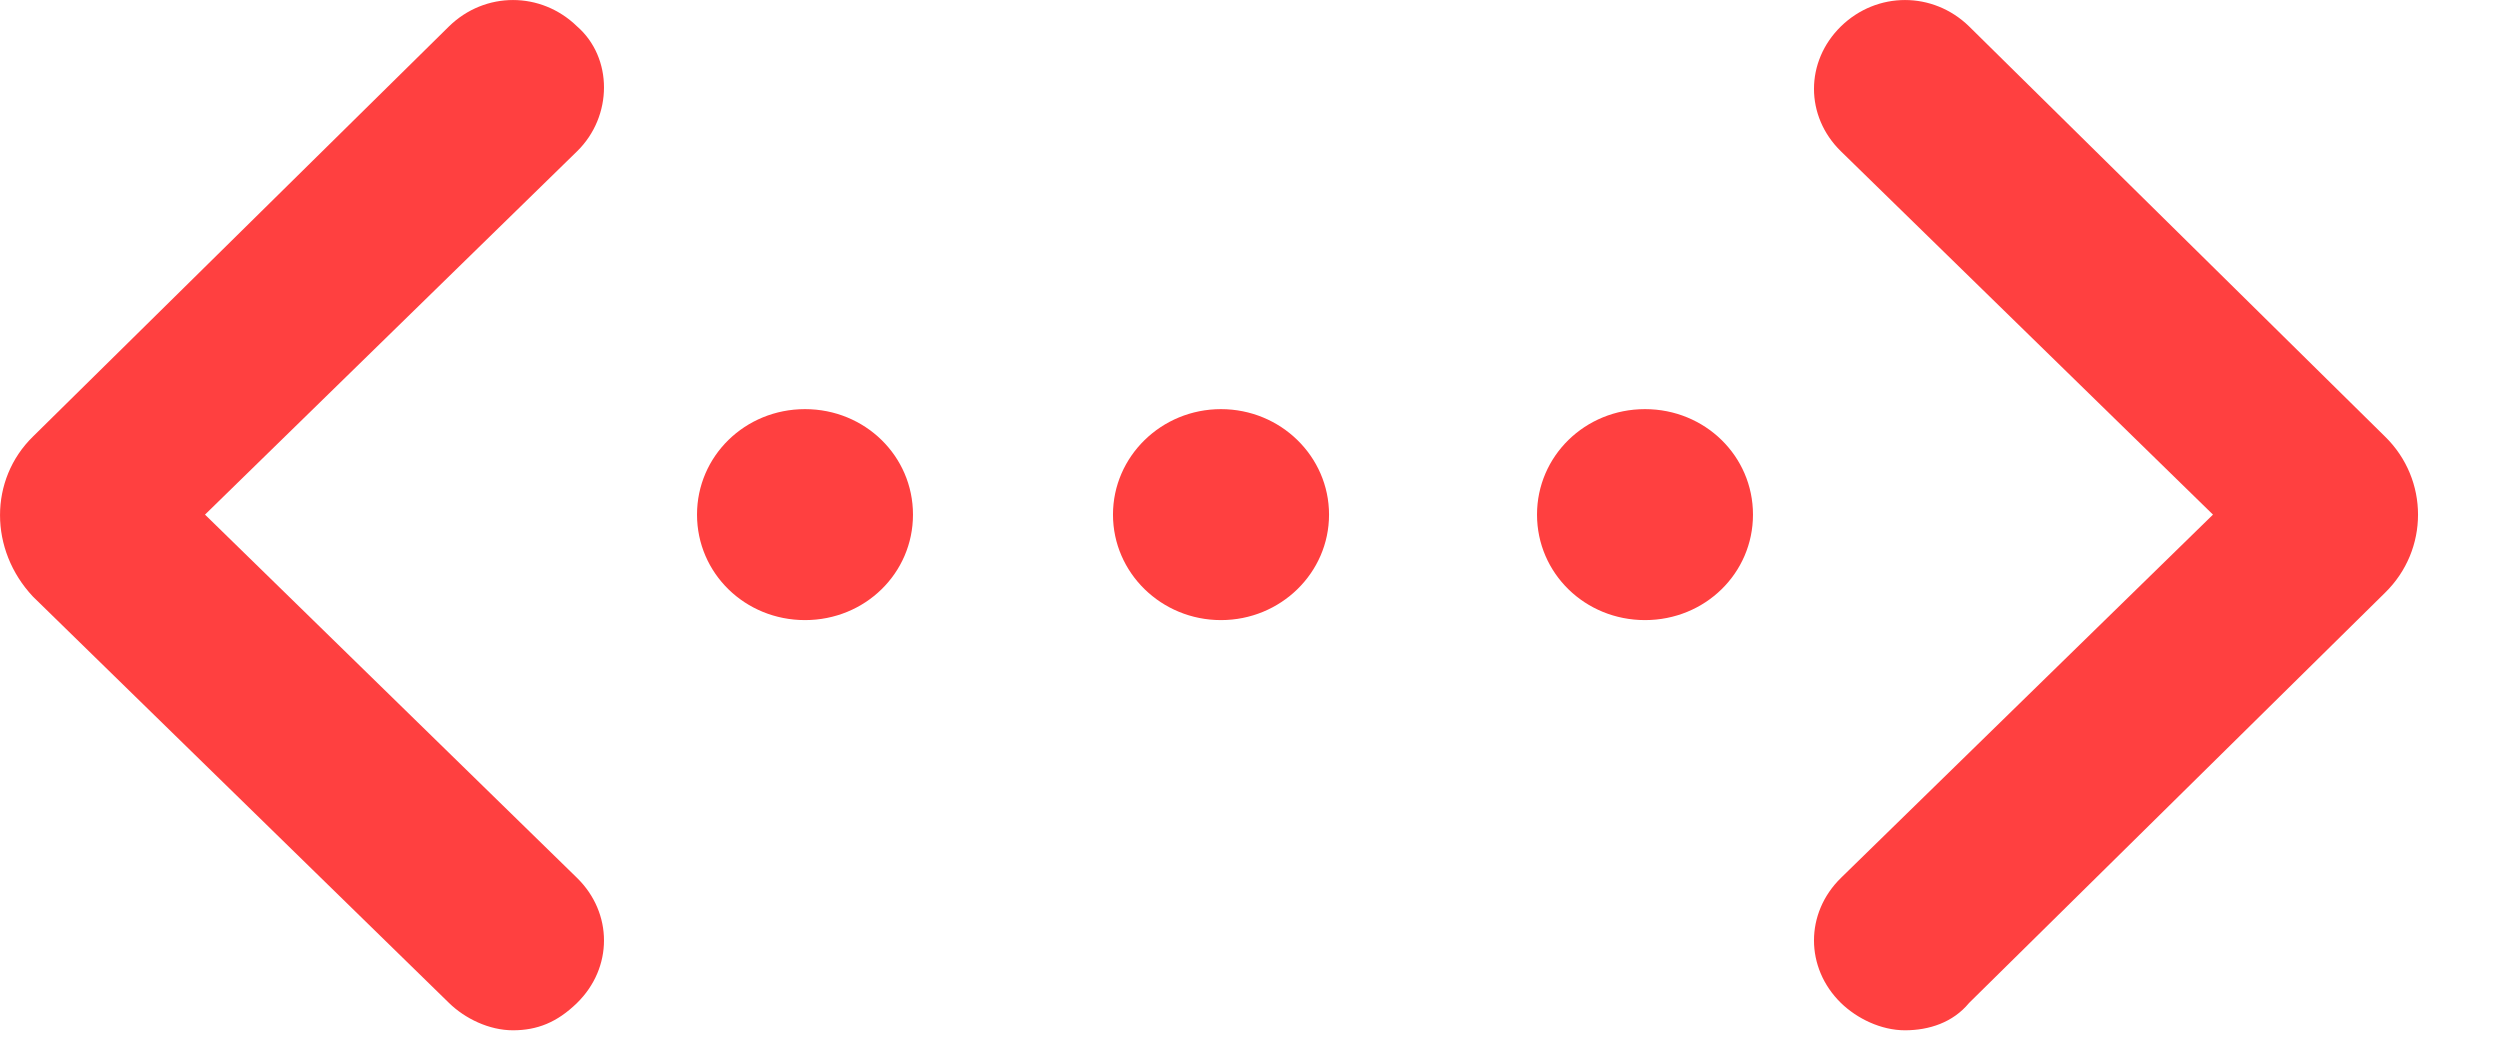
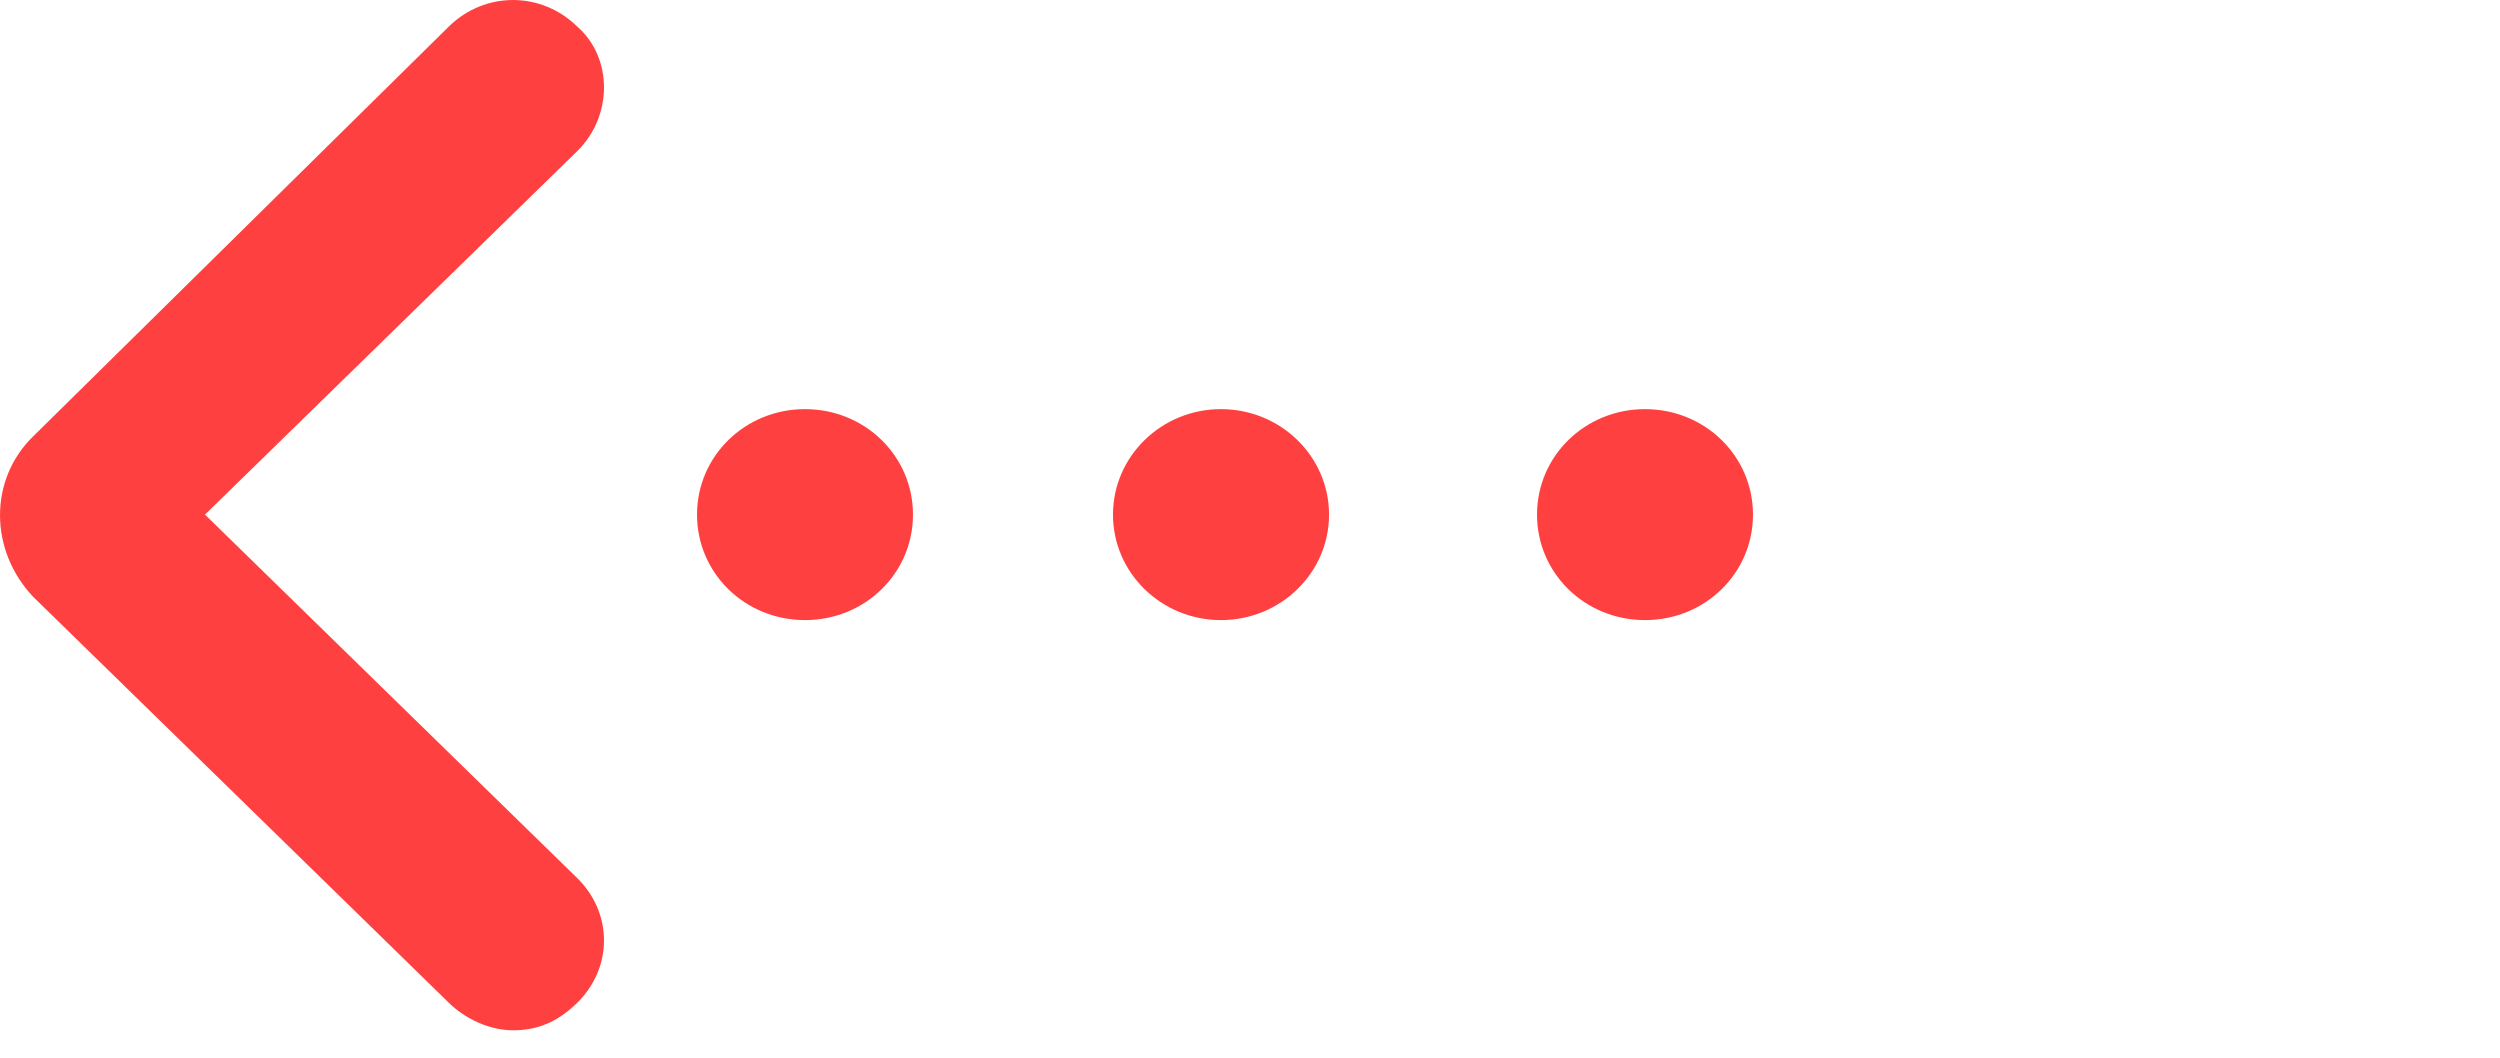
<svg xmlns="http://www.w3.org/2000/svg" width="26" height="11" viewBox="0 0 26 11" fill="none">
-   <path d="M24.804 4.54L20.478 0.274C20.103 -0.091 19.521 -0.091 19.146 0.274C18.772 0.64 18.772 1.209 19.146 1.574L23.015 5.352L19.146 9.13C18.772 9.496 18.772 10.065 19.146 10.431C19.313 10.593 19.562 10.715 19.812 10.715C20.062 10.715 20.311 10.634 20.478 10.431L24.804 6.165C25.262 5.718 25.262 4.987 24.804 4.54Z" fill="#FF4040" />
  <path d="M6.001 0.274C5.626 -0.091 5.044 -0.091 4.67 0.274L0.343 4.54C-0.114 4.987 -0.114 5.718 0.343 6.205L4.67 10.431C4.836 10.593 5.086 10.715 5.335 10.715C5.585 10.715 5.793 10.634 6.001 10.431C6.375 10.065 6.375 9.496 6.001 9.13L2.132 5.352L6.001 1.574C6.375 1.209 6.375 0.599 6.001 0.274Z" fill="#FF4040" />
  <path d="M8.372 4.255C7.748 4.255 7.249 4.743 7.249 5.352C7.249 5.962 7.748 6.449 8.372 6.449C8.996 6.449 9.495 5.962 9.495 5.352C9.495 4.743 8.996 4.255 8.372 4.255Z" fill="#FF4040" />
  <path d="M12.698 6.449C13.319 6.449 13.822 5.958 13.822 5.352C13.822 4.747 13.319 4.255 12.698 4.255C12.078 4.255 11.575 4.747 11.575 5.352C11.575 5.958 12.078 6.449 12.698 6.449Z" fill="#FF4040" />
  <path d="M17.108 4.255C16.484 4.255 15.985 4.743 15.985 5.352C15.985 5.962 16.484 6.449 17.108 6.449C17.732 6.449 18.231 5.962 18.231 5.352C18.231 4.743 17.732 4.255 17.108 4.255Z" fill="#FF4040" />
</svg>